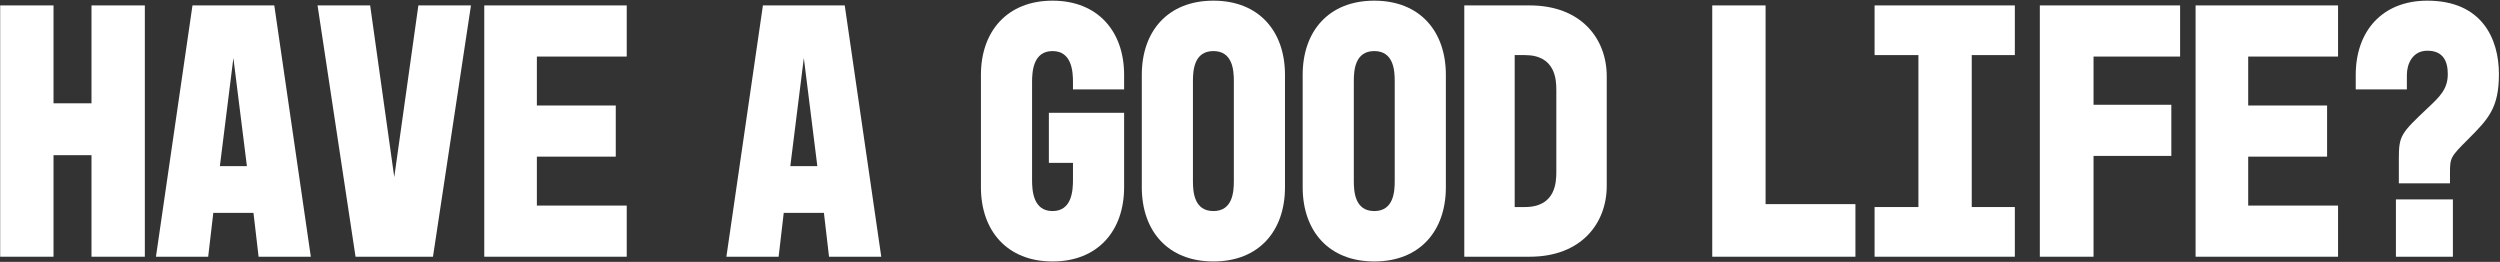
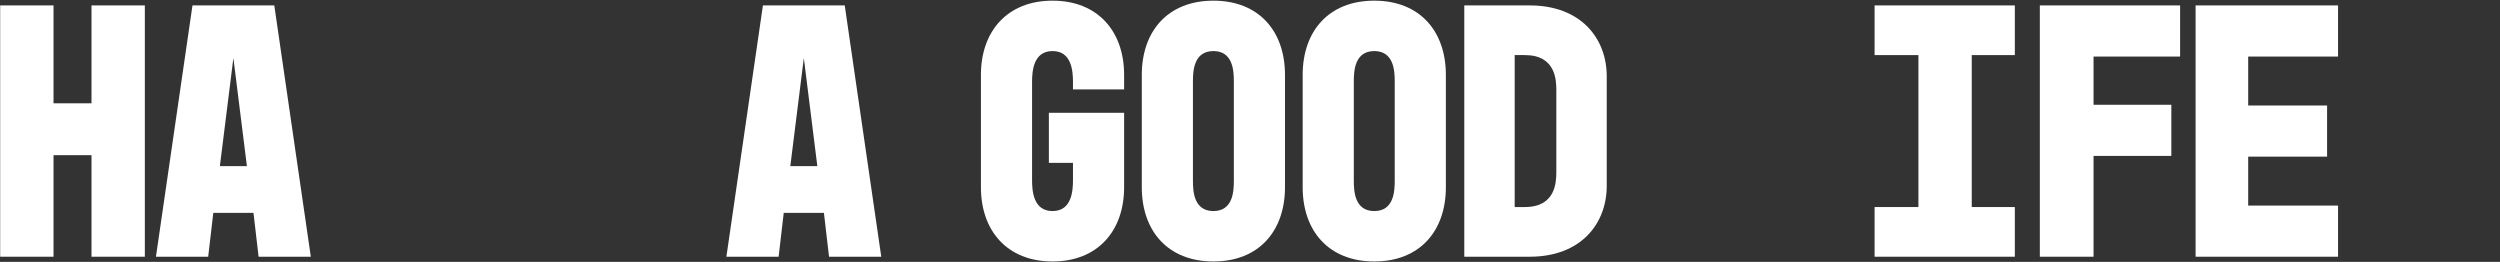
<svg xmlns="http://www.w3.org/2000/svg" width="1451" height="152" viewBox="0 0 1451 152" fill="none">
  <rect x="0" y="0" width="1451" height="152" fill="#333333" stroke="none" />
-   <path d="M1408.82 0.388C1440.62 0.388 1450.38 22.648 1450.38 43C1450.38 62.716 1444.23 69.076 1432.36 80.948C1422.18 91.124 1421.97 91.548 1421.97 100.664V106.388H1392.29V91.972C1392.29 78.616 1393.56 77.344 1409.25 62.504C1416.03 56.144 1420.7 51.692 1420.7 43C1420.7 35.156 1417.73 29.432 1408.82 29.432C1400.13 29.432 1396.95 37.276 1396.95 43.424V51.904H1367.27V43.424C1367.27 18.196 1382.54 0.388 1408.82 0.388ZM1390.59 149V115.716H1423.66V149H1390.59Z" fill="white" />
  <path d="M1274.32 149V3.144H1357V32.824H1304.85V61.232H1350.64V90.912H1304.85V119.32H1357V149H1274.32Z" fill="white" />
  <path d="M1183.92 149V3.144H1265.33V32.824H1215.09V60.808H1260.24V90.488H1215.09V149H1183.92Z" fill="white" />
  <path d="M1088.01 3.144H1169.41V31.976H1144.4V120.168H1169.41V149H1088.01V120.168H1113.45V31.976H1088.01V3.144Z" fill="white" />
-   <path d="M993.787 149V3.144H1024.74V118.472H1076.89V149H993.787Z" fill="white" />
  <path d="M849.869 149V3.144H887.817C917.709 3.144 932.549 22.436 932.549 44.272V107.872C932.549 129.708 917.709 149 887.817 149H849.869ZM879.125 31.976V120.168H885.061C902.869 120.168 903.293 105.752 903.293 99.816V52.328C903.293 46.392 902.869 31.976 885.061 31.976H879.125Z" fill="white" />
  <path d="M797.626 0.388C824.126 0.388 839.178 18.196 839.178 43.424V108.72C839.178 133.948 824.126 151.756 797.626 151.756C771.126 151.756 756.074 133.948 756.074 108.72V43.424C756.074 18.196 771.126 0.388 797.626 0.388ZM809.498 105.116V47.028C809.498 40.88 808.862 29.644 797.626 29.644C786.39 29.644 785.754 40.88 785.754 47.028V105.116C785.754 111.264 786.39 122.5 797.626 122.5C808.862 122.5 809.498 111.264 809.498 105.116Z" fill="white" />
  <path d="M704.254 0.388C730.754 0.388 745.806 18.196 745.806 43.424V108.72C745.806 133.948 730.754 151.756 704.254 151.756C677.754 151.756 662.702 133.948 662.702 108.72V43.424C662.702 18.196 677.754 0.388 704.254 0.388ZM716.126 105.116V47.028C716.126 40.88 715.49 29.644 704.254 29.644C693.018 29.644 692.382 40.88 692.382 47.028V105.116C692.382 111.264 693.018 122.5 704.254 122.5C715.49 122.5 716.126 111.264 716.126 105.116Z" fill="white" />
  <path d="M569.331 43.424C569.331 18.196 584.595 0.388 610.883 0.388C637.171 0.388 652.435 18.196 652.435 43.424V51.904H622.755V47.664C622.755 41.516 622.119 29.644 610.883 29.644C599.647 29.644 599.011 41.516 599.011 47.664V104.48C599.011 110.628 599.647 122.5 610.883 122.5C622.119 122.5 622.755 110.628 622.755 104.48V94.516H608.763V65.472H652.435V108.72C652.435 133.948 637.171 151.756 610.883 151.756C584.595 151.756 569.331 133.948 569.331 108.72V43.424Z" fill="white" />
  <path d="M421.597 149L442.797 3.144H490.285L511.485 149H481.169L478.201 123.56H454.881L451.913 149H421.597ZM458.697 96.424H474.385L466.541 33.672L458.697 96.424Z" fill="white" />
-   <path d="M281.071 149V3.144H363.751V32.824H311.599V61.232H357.391V90.912H311.599V119.32H363.751V149H281.071Z" fill="white" />
-   <path d="M206.356 149L184.308 3.144H214.836L228.828 102.784L242.82 3.144H273.348L251.3 149H206.356Z" fill="white" />
  <path d="M90.513 149L111.713 3.144H159.201L180.401 149H150.085L147.117 123.56H123.797L120.829 149H90.513ZM127.613 96.424H143.301L135.457 33.672L127.613 96.424Z" fill="white" />
  <path d="M0.11 3.144H31.062V59.96H53.11V3.144H84.062V149H53.11V90.064H31.062V149H0.11V3.144Z" fill="white" />
</svg>